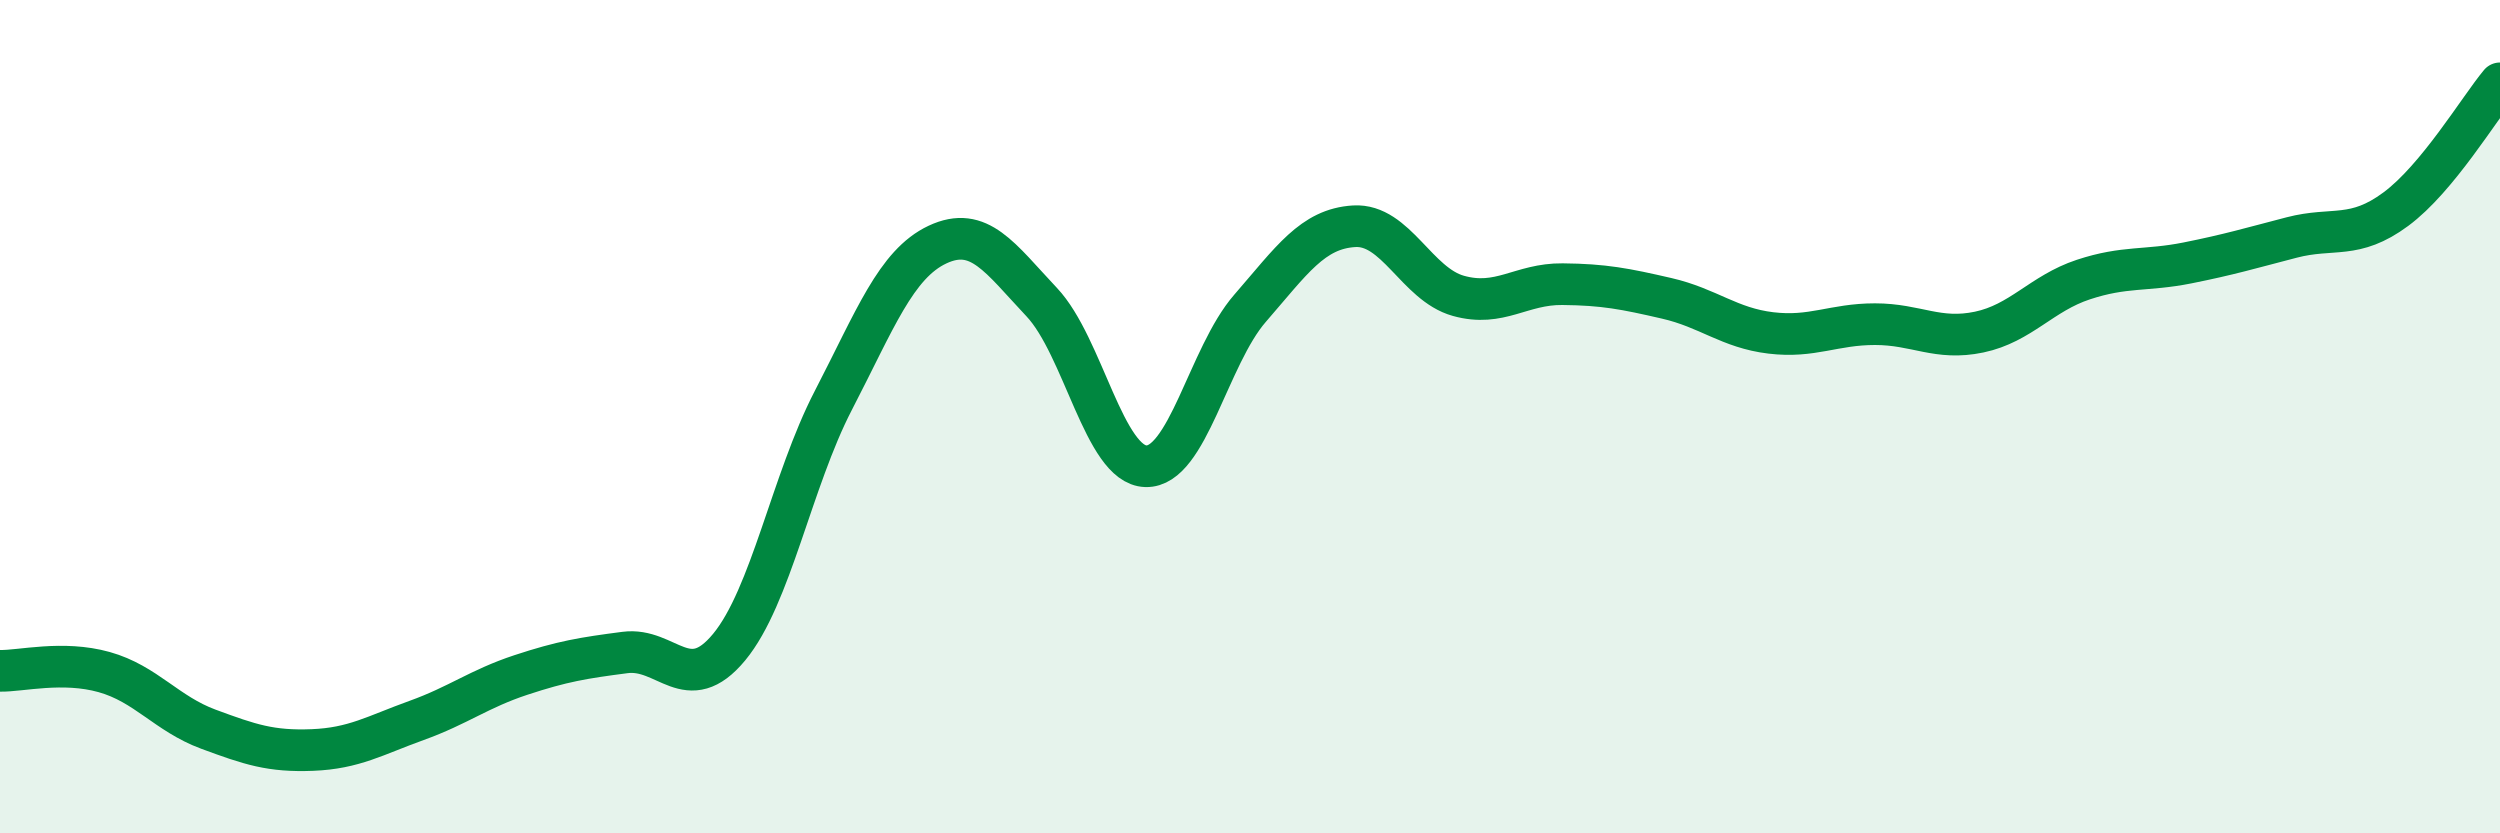
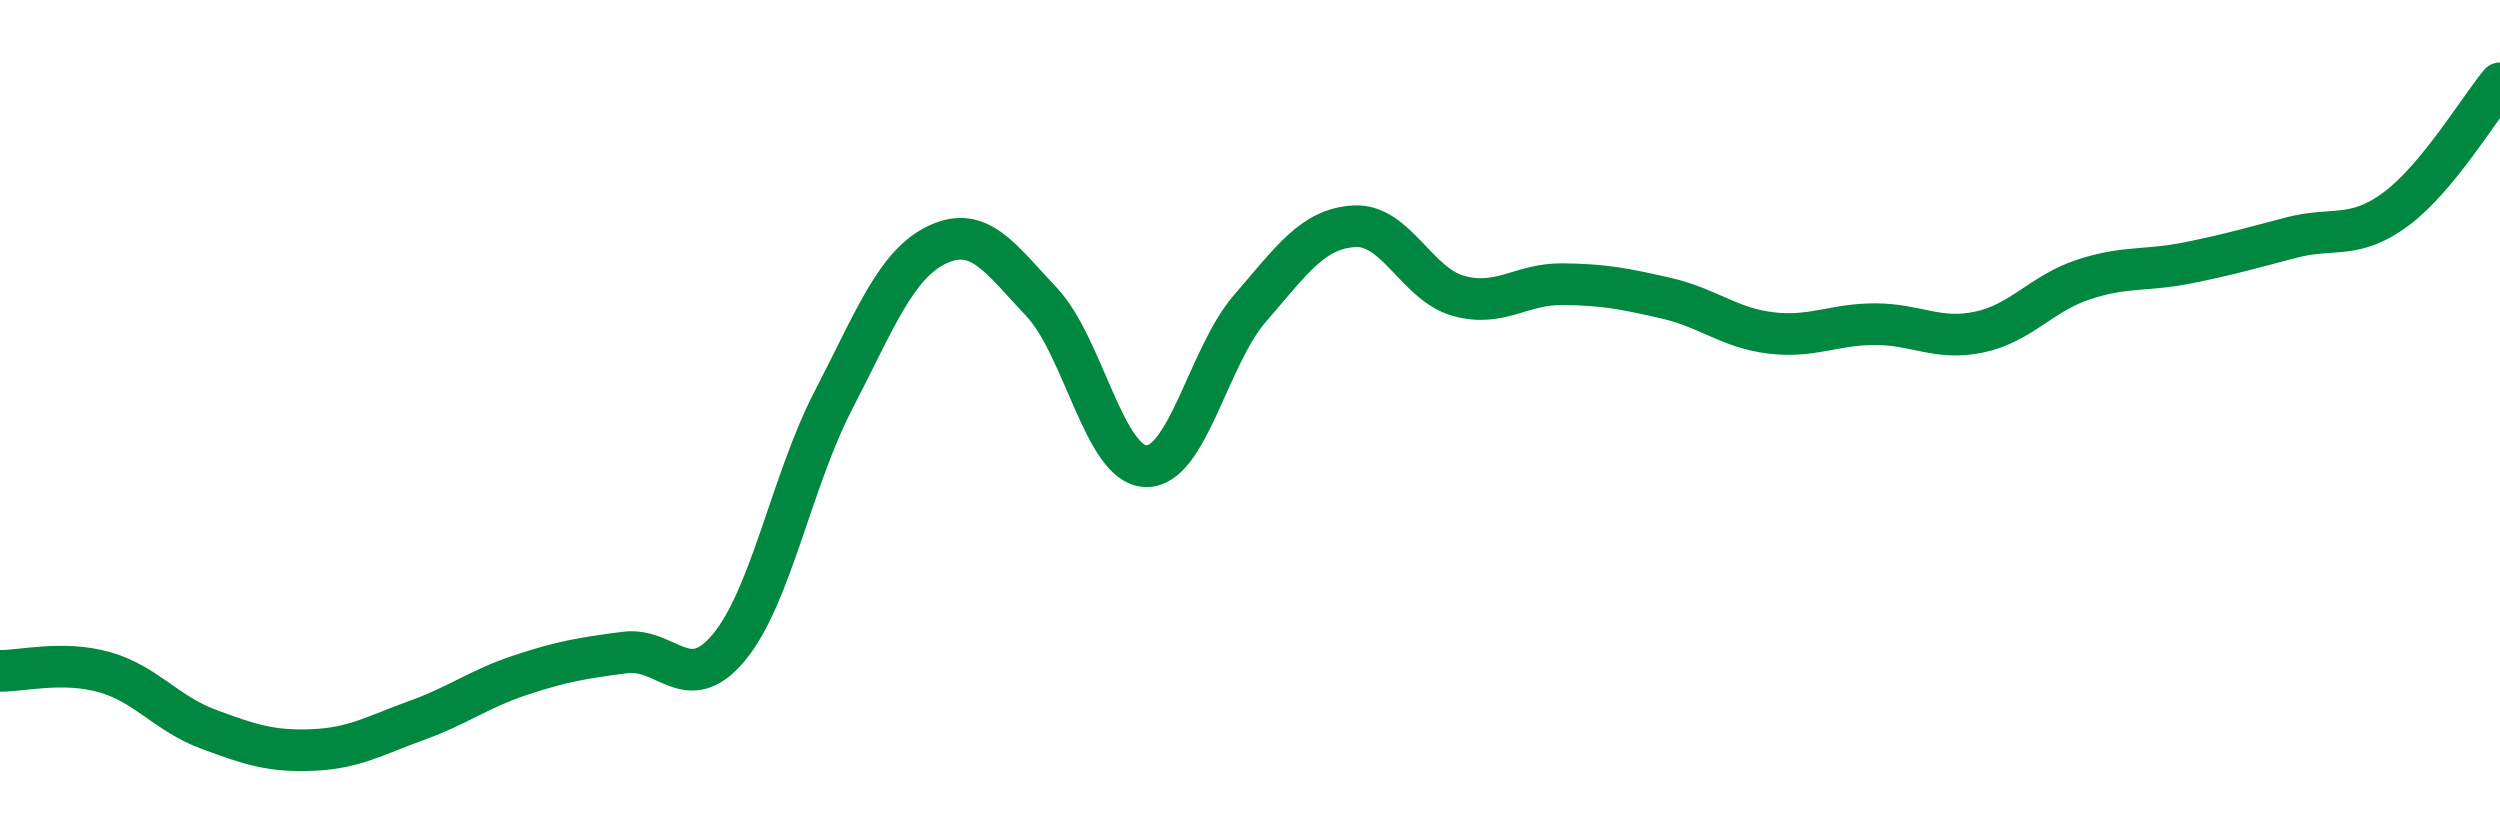
<svg xmlns="http://www.w3.org/2000/svg" width="60" height="20" viewBox="0 0 60 20">
-   <path d="M 0,16.1 C 0.5,16.11 1.5,15.85 2.5,16.13 C 3.5,16.41 4,17.13 5,17.5 C 6,17.87 6.5,18.04 7.5,18 C 8.5,17.96 9,17.65 10,17.29 C 11,16.93 11.5,16.53 12.5,16.2 C 13.5,15.87 14,15.79 15,15.66 C 16,15.53 16.5,16.74 17.5,15.53 C 18.5,14.32 19,11.54 20,9.61 C 21,7.68 21.5,6.34 22.5,5.87 C 23.5,5.4 24,6.19 25,7.25 C 26,8.31 26.5,11.16 27.5,11.19 C 28.5,11.22 29,8.55 30,7.4 C 31,6.25 31.5,5.49 32.5,5.43 C 33.5,5.37 34,6.82 35,7.1 C 36,7.38 36.5,6.81 37.5,6.82 C 38.5,6.83 39,6.93 40,7.16 C 41,7.39 41.5,7.87 42.5,7.99 C 43.5,8.11 44,7.78 45,7.78 C 46,7.78 46.5,8.18 47.5,7.97 C 48.5,7.76 49,7.04 50,6.71 C 51,6.38 51.5,6.51 52.5,6.31 C 53.5,6.11 54,5.96 55,5.7 C 56,5.44 56.5,5.76 57.5,5.02 C 58.5,4.28 59.5,2.6 60,2L60 20L0 20Z" fill="#008740" opacity="0.1" stroke-linecap="round" stroke-linejoin="round" />
  <path d="M 0,16.1 C 0.5,16.11 1.5,15.85 2.5,16.13 C 3.5,16.41 4,17.13 5,17.5 C 6,17.87 6.5,18.04 7.5,18 C 8.5,17.96 9,17.65 10,17.29 C 11,16.93 11.5,16.53 12.5,16.2 C 13.5,15.87 14,15.79 15,15.66 C 16,15.53 16.5,16.74 17.5,15.53 C 18.5,14.32 19,11.54 20,9.61 C 21,7.68 21.5,6.34 22.5,5.87 C 23.5,5.4 24,6.19 25,7.25 C 26,8.31 26.5,11.16 27.5,11.19 C 28.5,11.22 29,8.55 30,7.4 C 31,6.25 31.5,5.49 32.5,5.43 C 33.5,5.37 34,6.82 35,7.1 C 36,7.38 36.5,6.81 37.5,6.82 C 38.5,6.83 39,6.93 40,7.16 C 41,7.39 41.5,7.87 42.5,7.99 C 43.5,8.11 44,7.78 45,7.78 C 46,7.78 46.5,8.18 47.5,7.97 C 48.5,7.76 49,7.04 50,6.71 C 51,6.38 51.5,6.51 52.5,6.31 C 53.5,6.11 54,5.96 55,5.7 C 56,5.44 56.5,5.76 57.5,5.02 C 58.5,4.28 59.5,2.6 60,2" stroke="#008740" stroke-width="1" fill="none" stroke-linecap="round" stroke-linejoin="round" />
</svg>